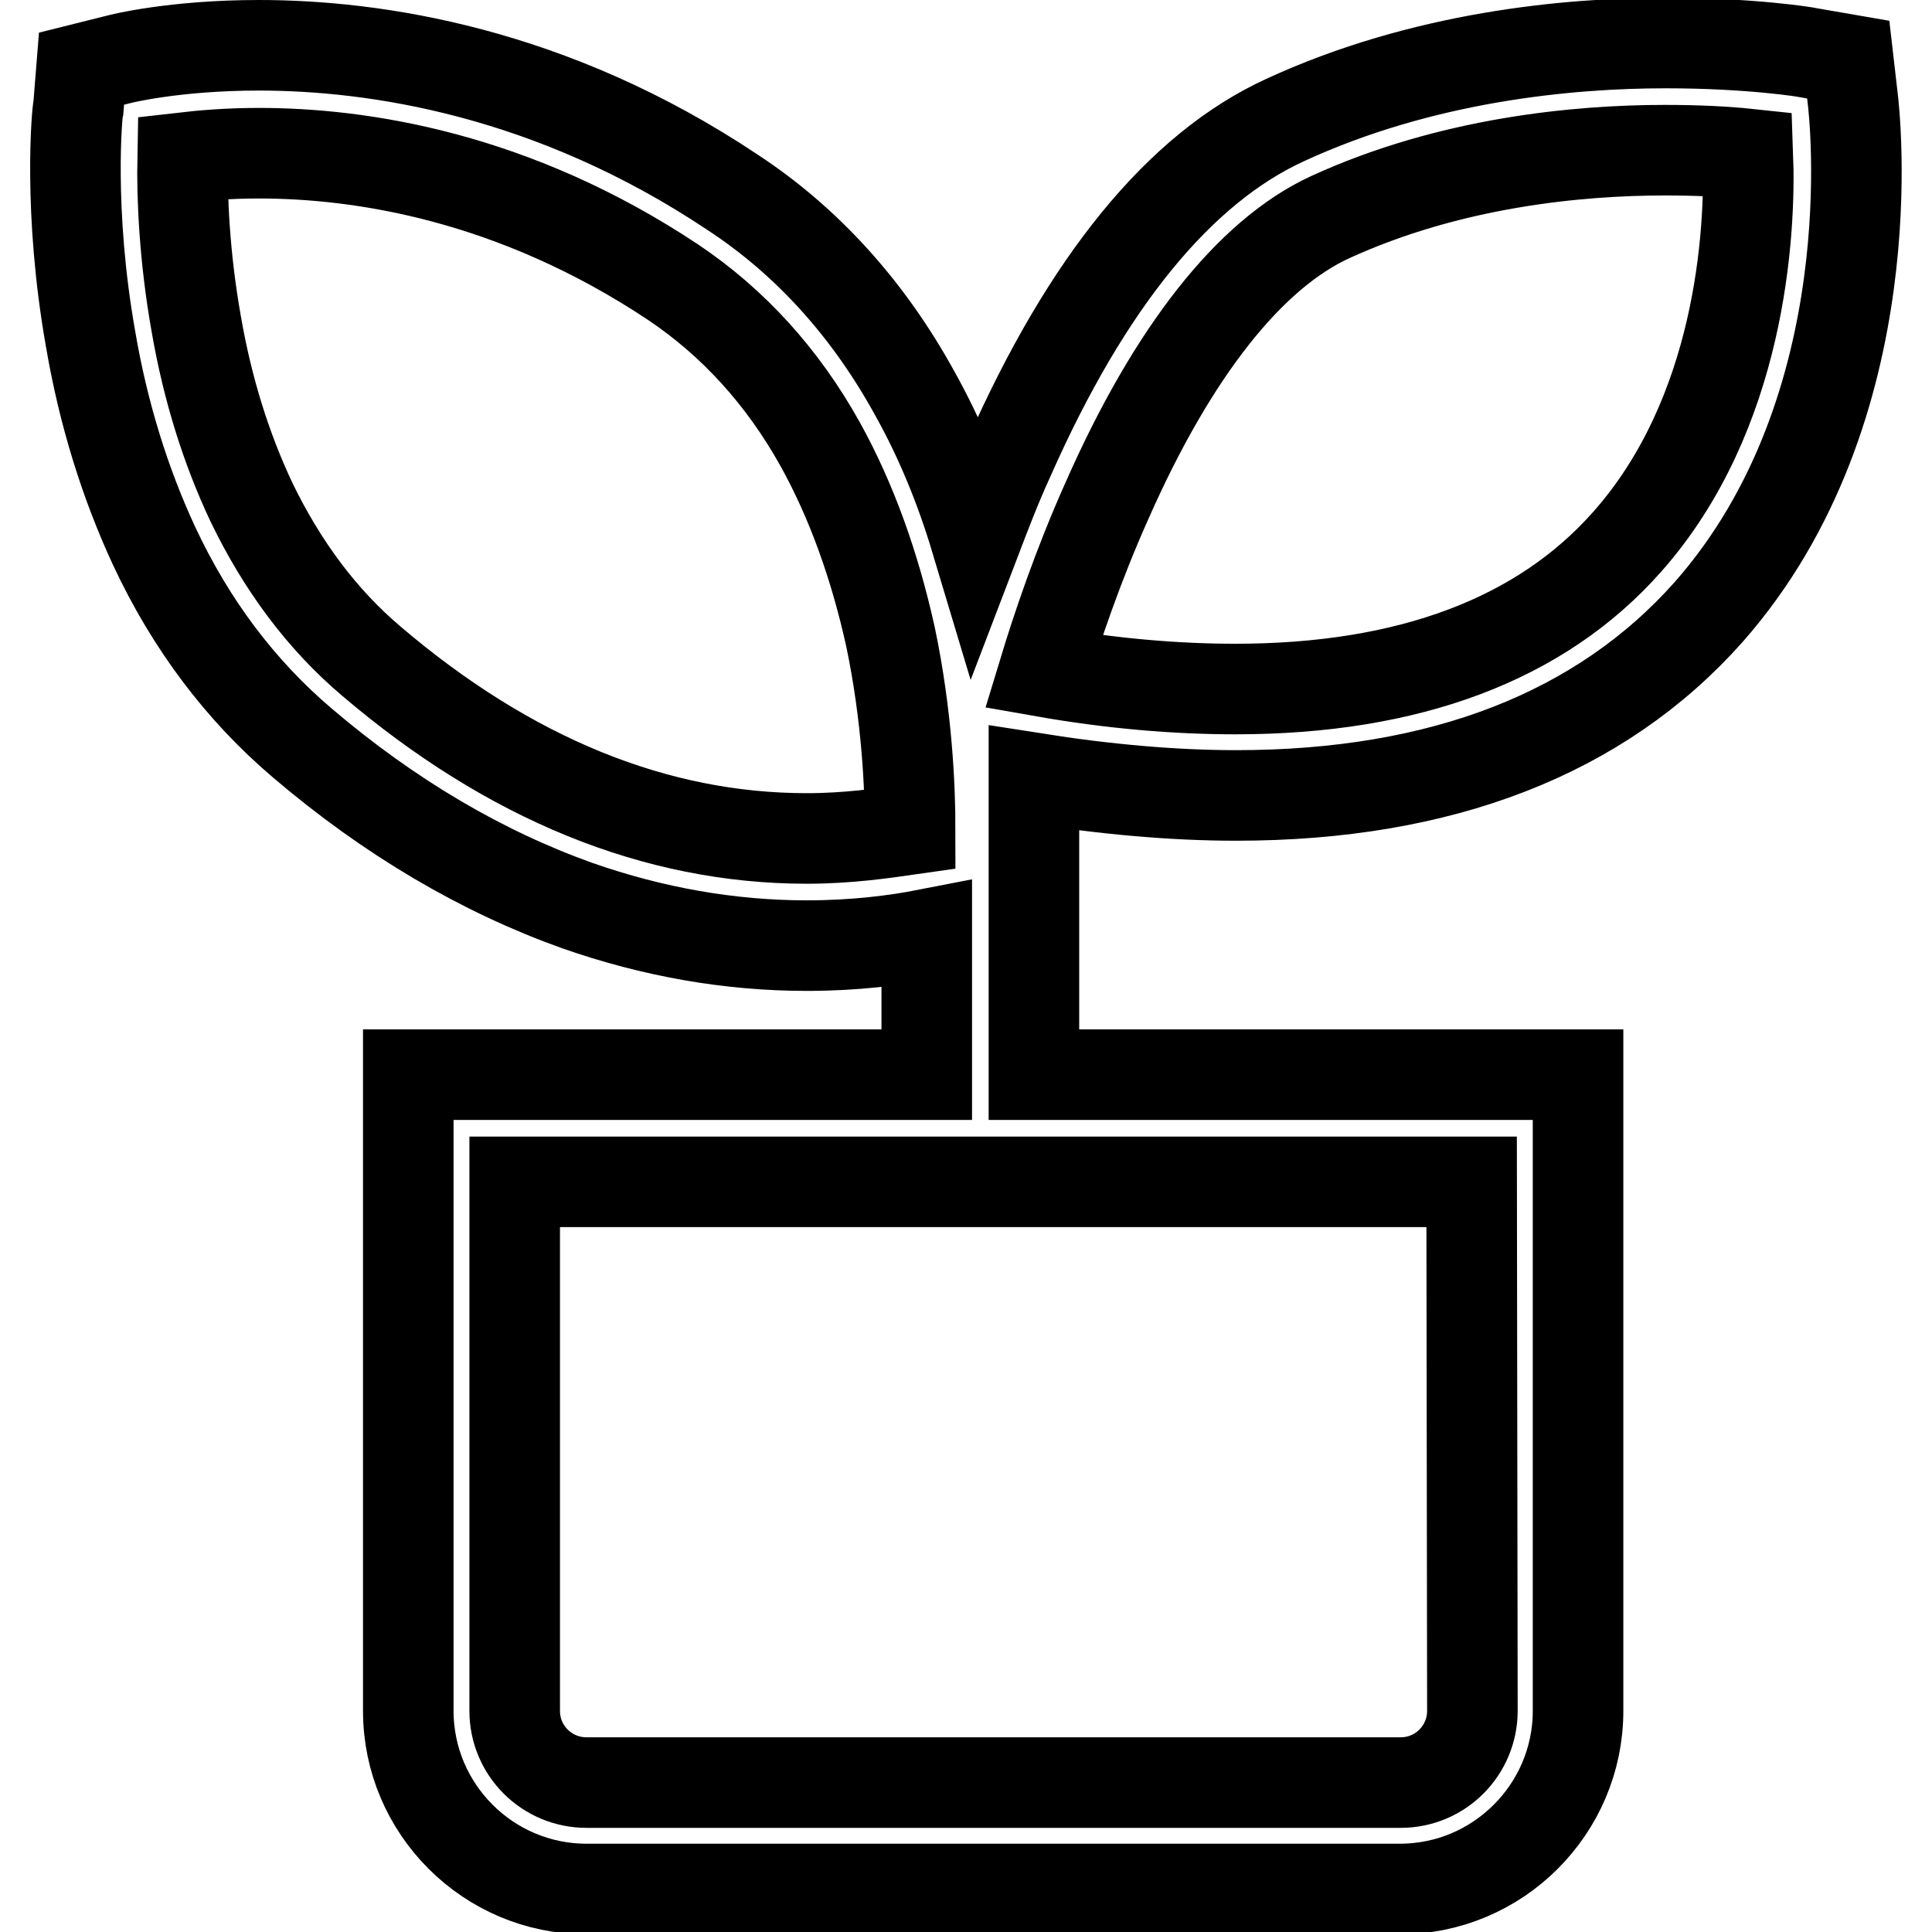
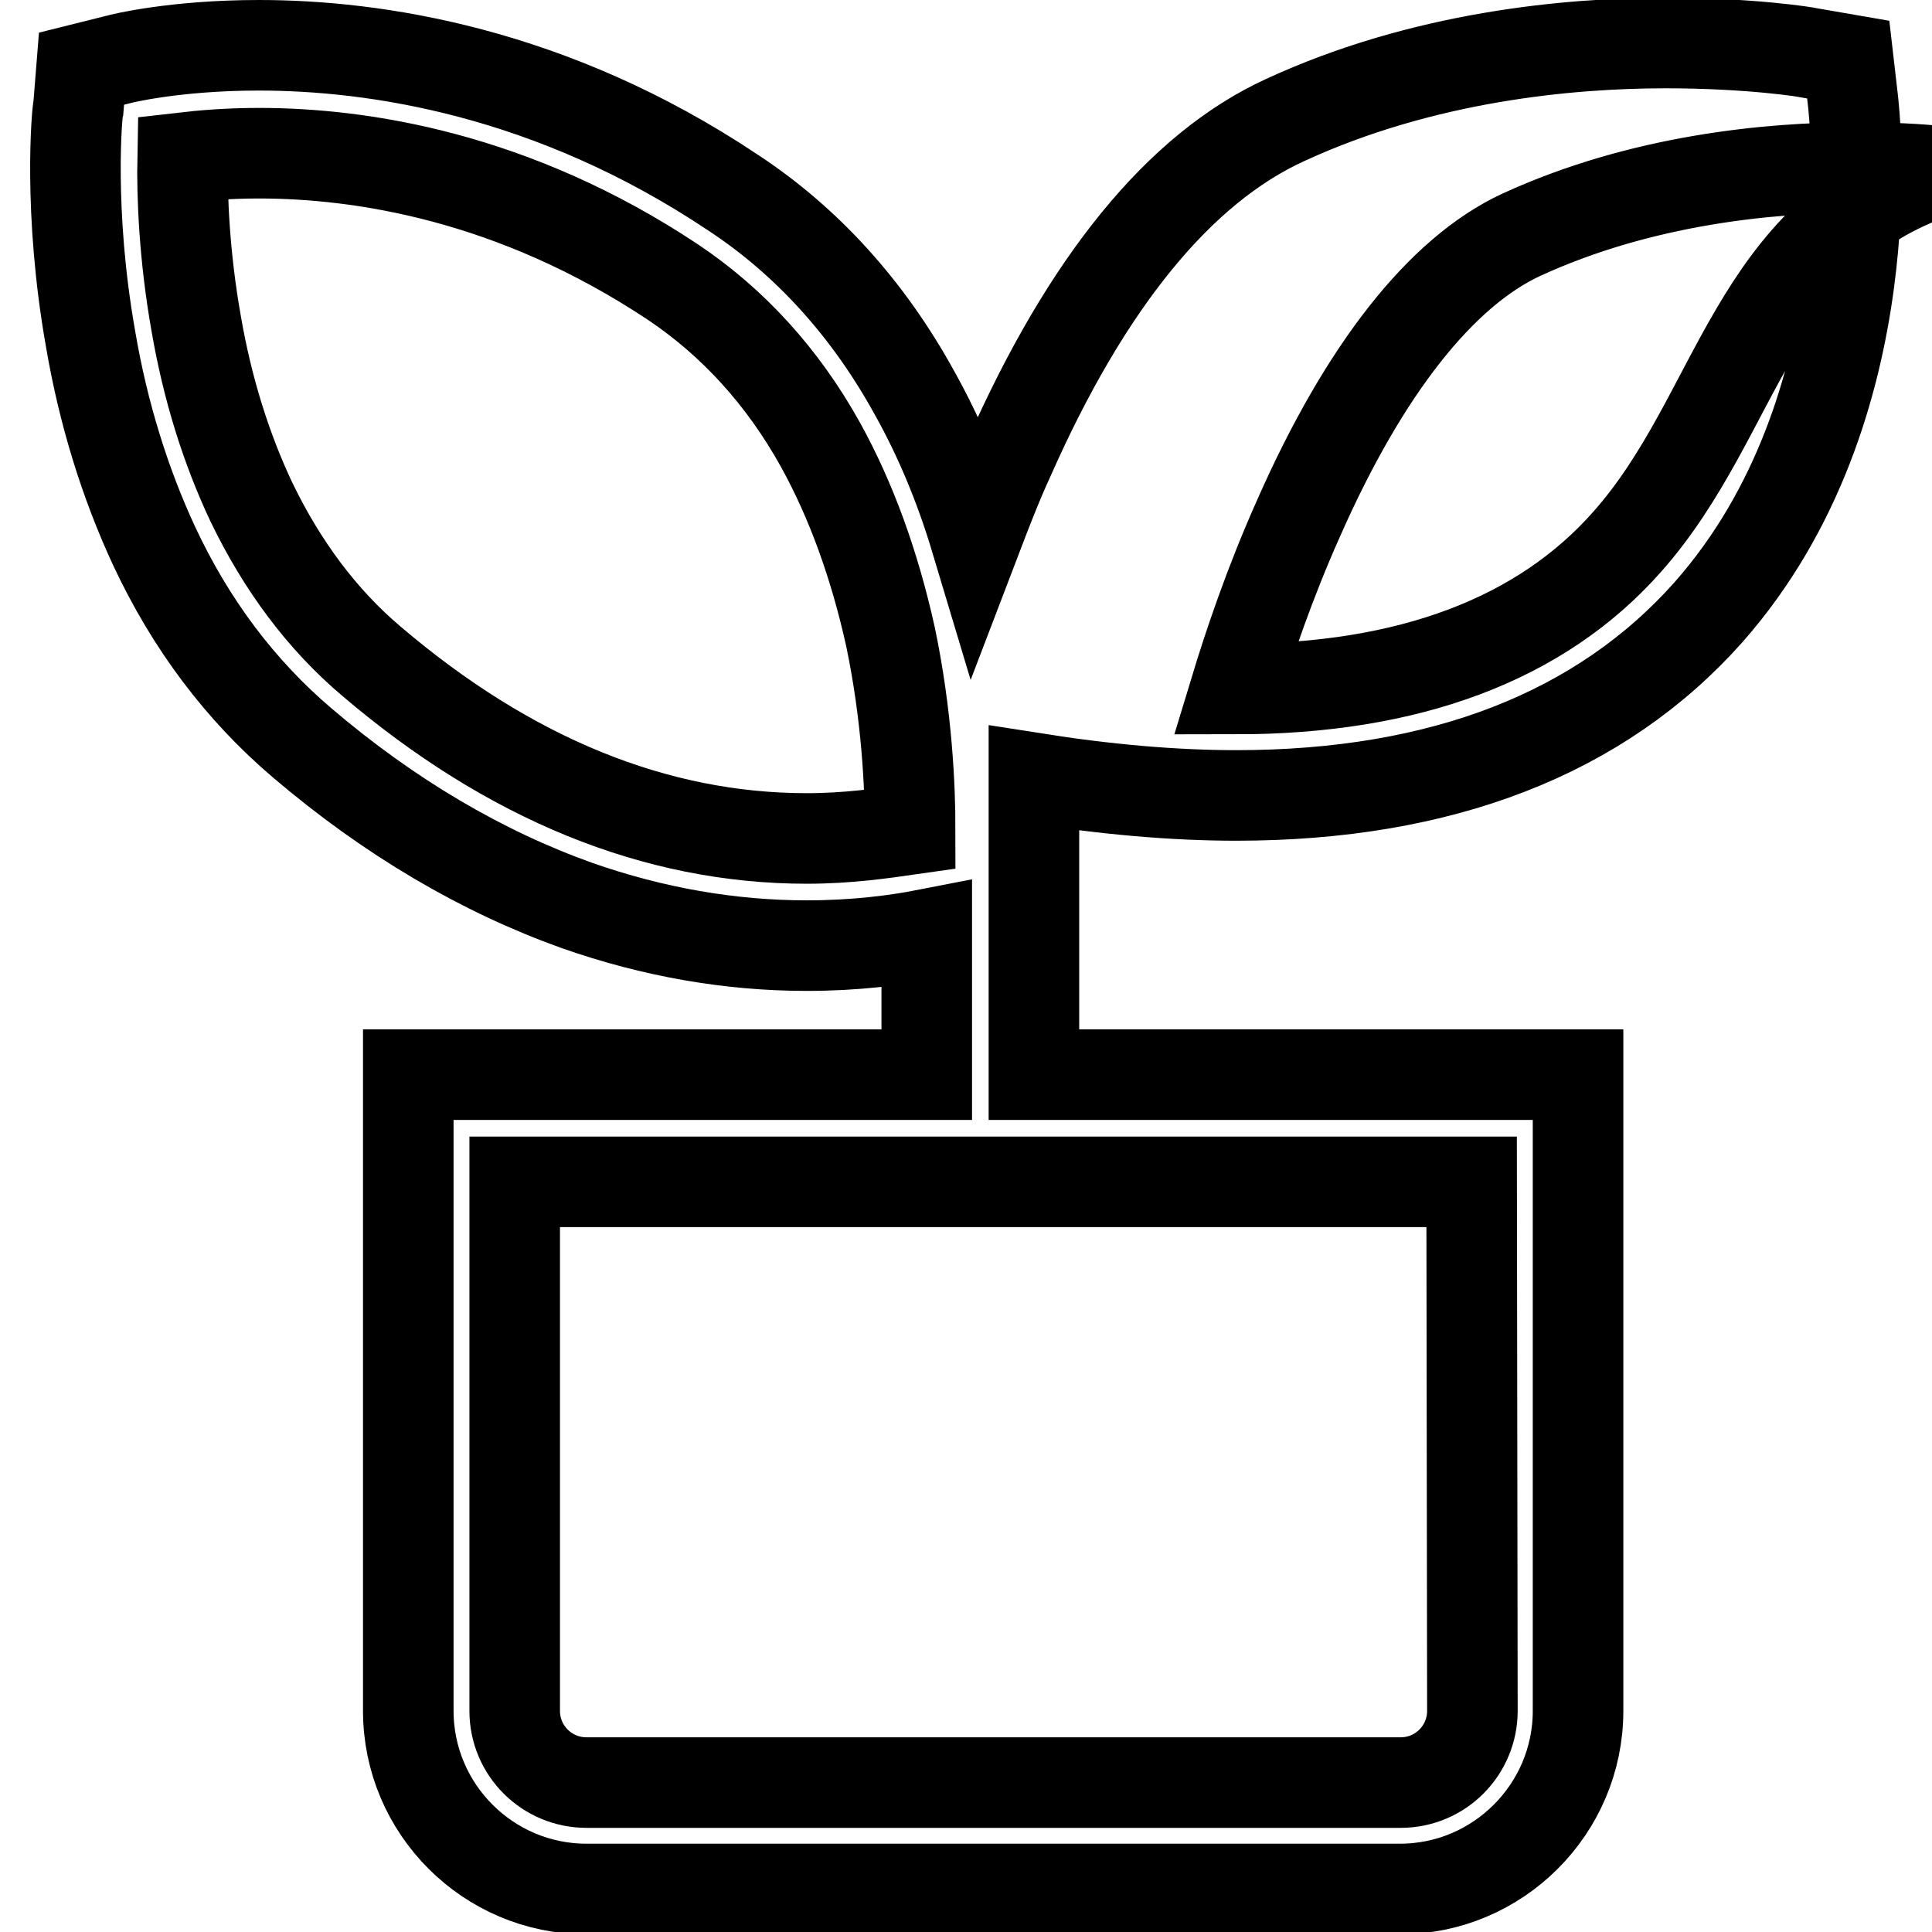
<svg xmlns="http://www.w3.org/2000/svg" version="1.1" x="0px" y="0px" viewBox="0 0 256 256" enable-background="new 0 0 256 256" xml:space="preserve">
  <g>
    <g>
-       <path stroke-width="12" fill-opacity="0" stroke="#000000" d="M245.5,13.1l-0.6-5.2L239.7,7c-0.3-0.1-7.8-1.3-19-1.3c-12.9,0-32.2,1.8-50.4,10.2c-14,6.4-26.3,21.5-36.6,44.8c-1.7,3.7-3.1,7.4-4.4,10.8c-2.1-7-4.8-13.5-8.1-19.4C115.1,41,107,32,97.1,25.5C73,9.4,49.6,6,34.3,6C23.1,6,15.9,7.8,15.6,7.9l-4.8,1.2l-0.4,5C10.2,14.7,9,28,12,44.9c1.7,10,4.6,19.2,8.4,27.4C25.3,82.8,31.9,91.5,40,98.4c11.6,9.9,23.9,17.1,36.5,21.6c10,3.5,20.2,5.3,30.4,5.3l0,0c6.4,0,11.8-0.7,15.9-1.5v18.6H54.1v84.3c0,13,10.6,23.6,23.6,23.6h107.8c13,0,23.6-10.6,23.6-23.6v-84.3H137v-39.3c9.5,1.5,18.5,2.3,26.8,2.3c27.2,0,48.3-8.2,62.6-24.3C250.3,54,245.7,14.8,245.5,13.1z M195.1,226.7c0,5.2-4.2,9.5-9.5,9.5H77.7c-5.2,0-9.5-4.2-9.5-9.5v-70.1H195L195.1,226.7L195.1,226.7z M106.9,111.1c-20,0-39.4-7.9-57.7-23.5c-6.5-5.5-11.8-12.6-15.9-21.1c-3.3-7-5.8-14.9-7.3-23.6c-1.6-9-1.9-17-1.8-22c2.6-0.3,6-0.6,10.1-0.6c13.4,0,33.7,3,54.9,17.1c7.9,5.3,14.5,12.5,19.5,21.5c4.1,7.4,7.2,16,9.3,25.5c2.2,10.5,2.6,20,2.6,25.5C117.1,110.4,112.4,111.1,106.9,111.1z M215.6,71.8c-11.4,12.9-28.9,19.5-51.9,19.5c-7.8,0-16.3-0.7-25.4-2.3c1.7-5.6,4.5-14,8.4-22.7c8.7-19.7,18.9-32.6,29.5-37.5c15.9-7.3,32.9-8.9,44.4-8.9c4.4,0,8.2,0.2,11,0.5C232,31,230.6,54.9,215.6,71.8z" />
+       <path stroke-width="12" fill-opacity="0" stroke="#000000" d="M245.5,13.1l-0.6-5.2L239.7,7c-0.3-0.1-7.8-1.3-19-1.3c-12.9,0-32.2,1.8-50.4,10.2c-14,6.4-26.3,21.5-36.6,44.8c-1.7,3.7-3.1,7.4-4.4,10.8c-2.1-7-4.8-13.5-8.1-19.4C115.1,41,107,32,97.1,25.5C73,9.4,49.6,6,34.3,6C23.1,6,15.9,7.8,15.6,7.9l-4.8,1.2l-0.4,5C10.2,14.7,9,28,12,44.9c1.7,10,4.6,19.2,8.4,27.4C25.3,82.8,31.9,91.5,40,98.4c11.6,9.9,23.9,17.1,36.5,21.6c10,3.5,20.2,5.3,30.4,5.3l0,0c6.4,0,11.8-0.7,15.9-1.5v18.6H54.1v84.3c0,13,10.6,23.6,23.6,23.6h107.8c13,0,23.6-10.6,23.6-23.6v-84.3H137v-39.3c9.5,1.5,18.5,2.3,26.8,2.3c27.2,0,48.3-8.2,62.6-24.3C250.3,54,245.7,14.8,245.5,13.1z M195.1,226.7c0,5.2-4.2,9.5-9.5,9.5H77.7c-5.2,0-9.5-4.2-9.5-9.5v-70.1H195L195.1,226.7L195.1,226.7z M106.9,111.1c-20,0-39.4-7.9-57.7-23.5c-6.5-5.5-11.8-12.6-15.9-21.1c-3.3-7-5.8-14.9-7.3-23.6c-1.6-9-1.9-17-1.8-22c2.6-0.3,6-0.6,10.1-0.6c13.4,0,33.7,3,54.9,17.1c7.9,5.3,14.5,12.5,19.5,21.5c4.1,7.4,7.2,16,9.3,25.5c2.2,10.5,2.6,20,2.6,25.5C117.1,110.4,112.4,111.1,106.9,111.1z M215.6,71.8c-11.4,12.9-28.9,19.5-51.9,19.5c1.7-5.6,4.5-14,8.4-22.7c8.7-19.7,18.9-32.6,29.5-37.5c15.9-7.3,32.9-8.9,44.4-8.9c4.4,0,8.2,0.2,11,0.5C232,31,230.6,54.9,215.6,71.8z" />
    </g>
  </g>
</svg>